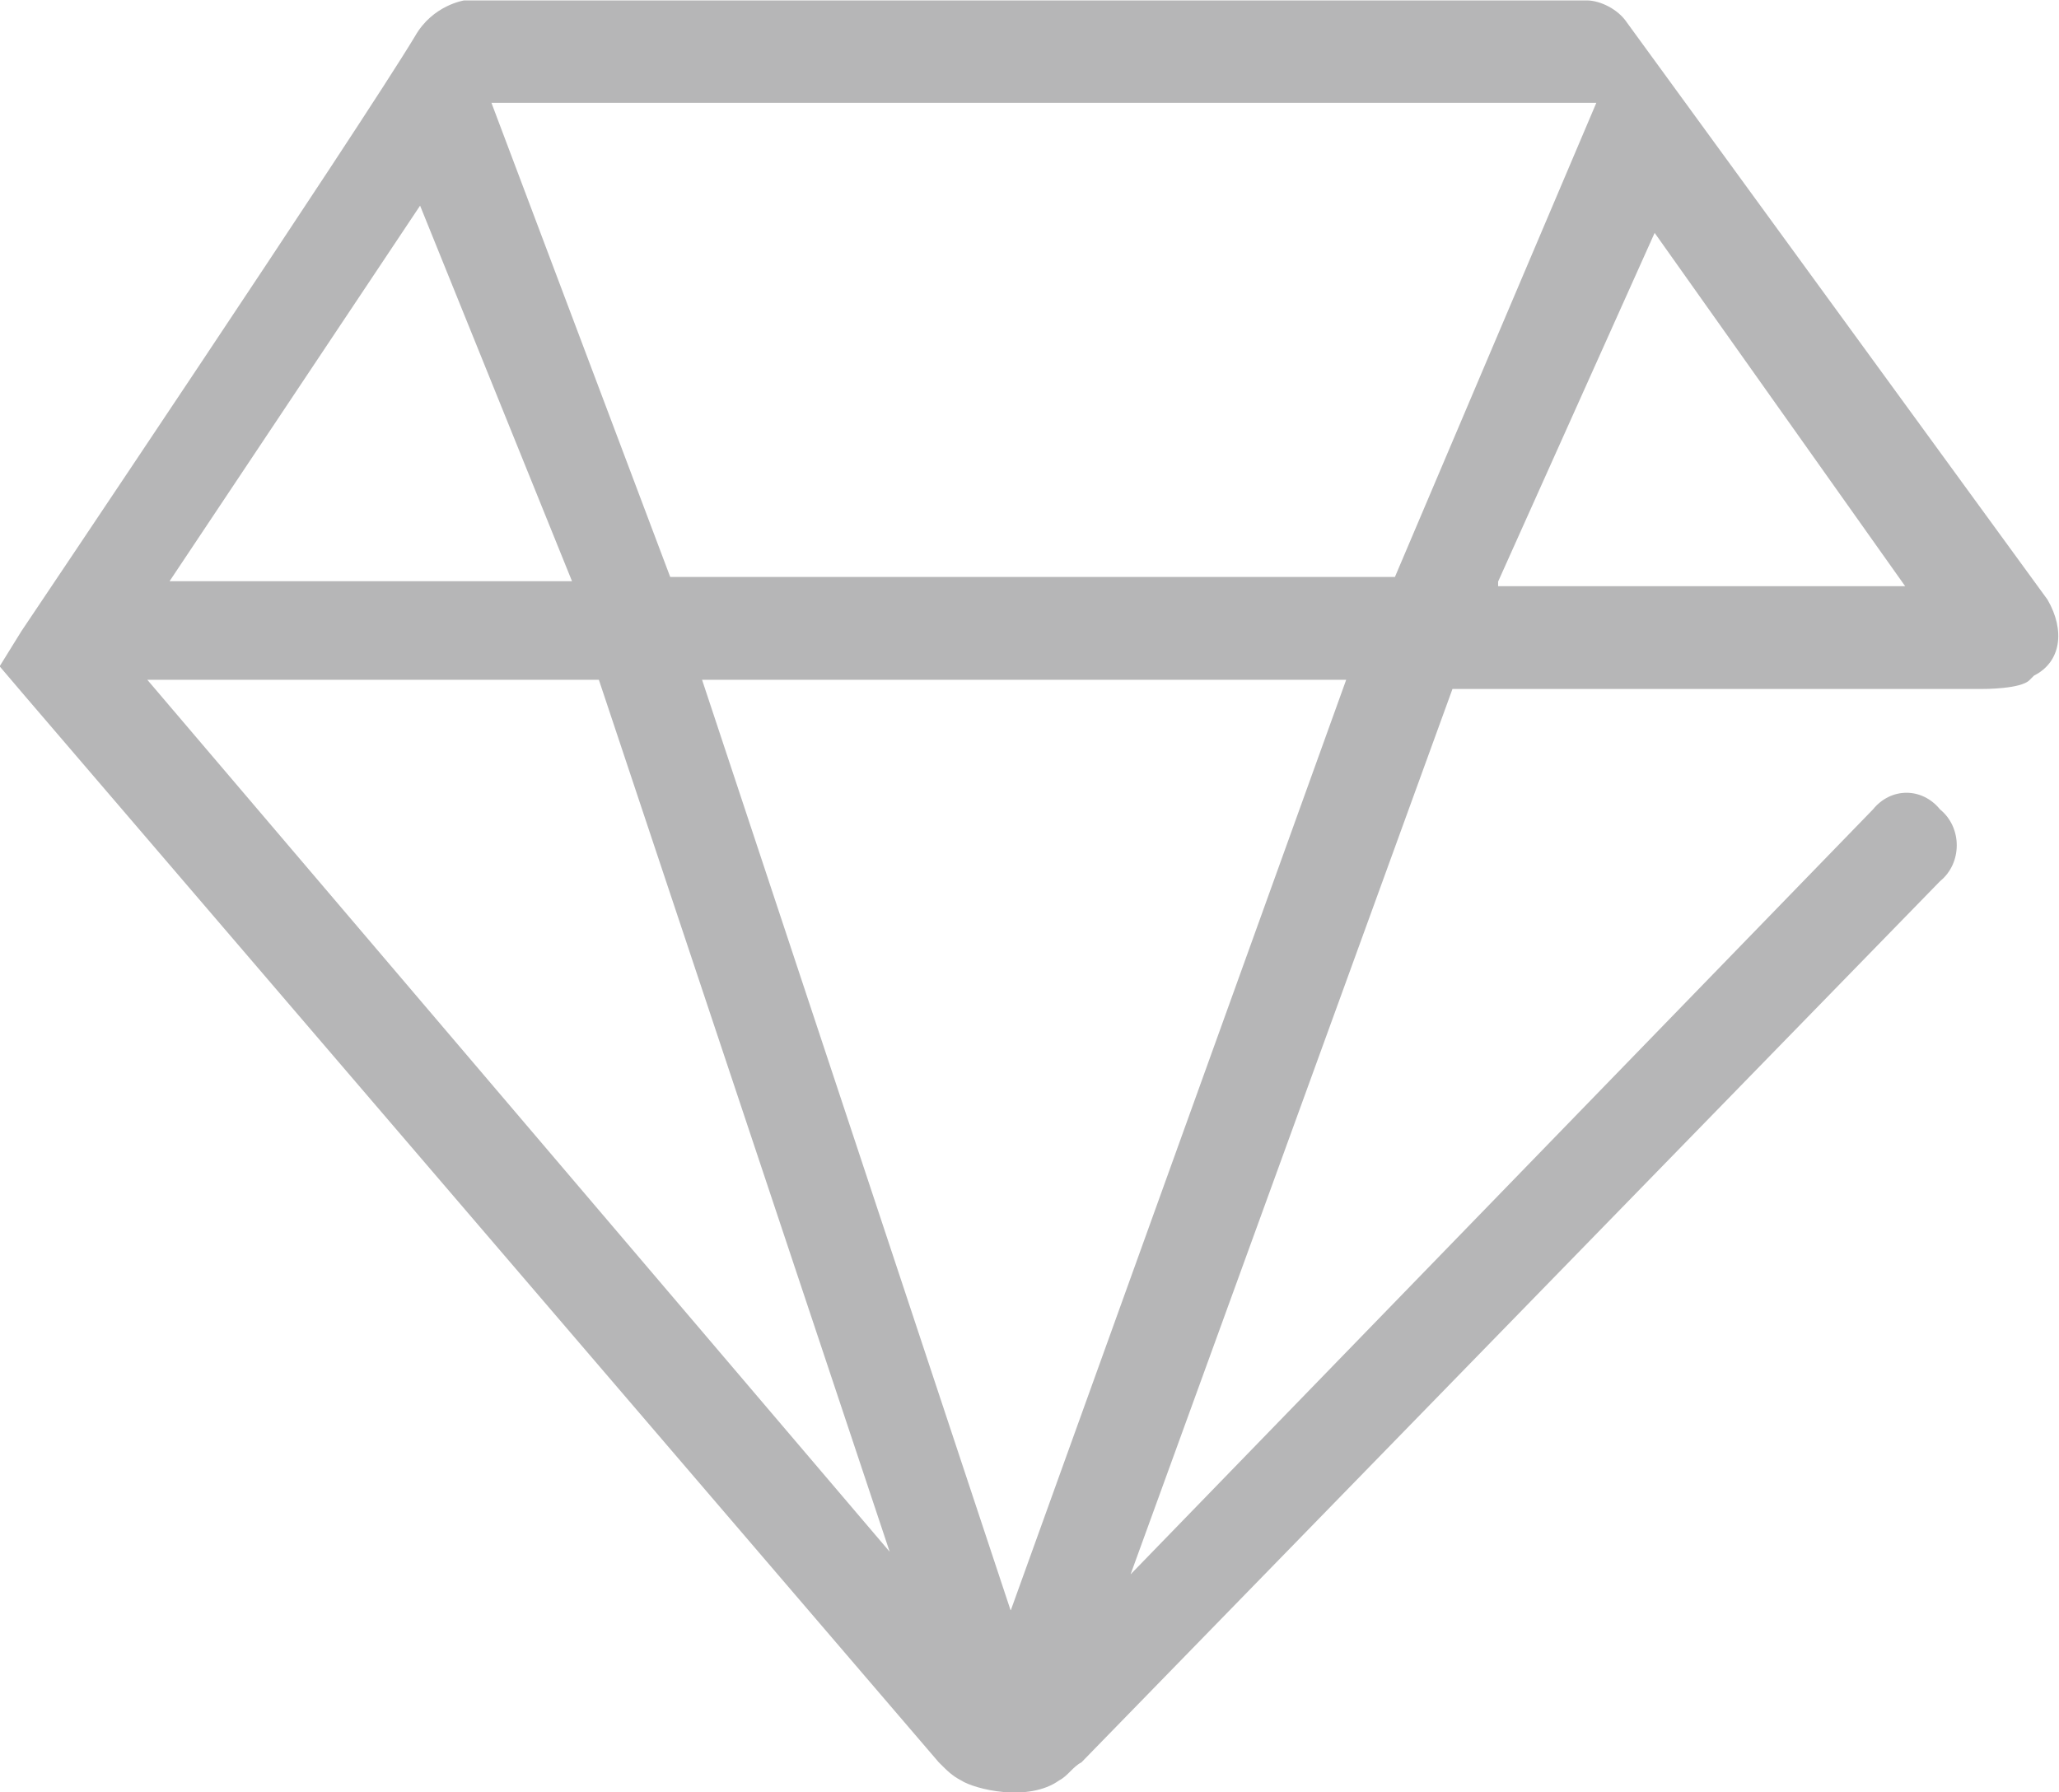
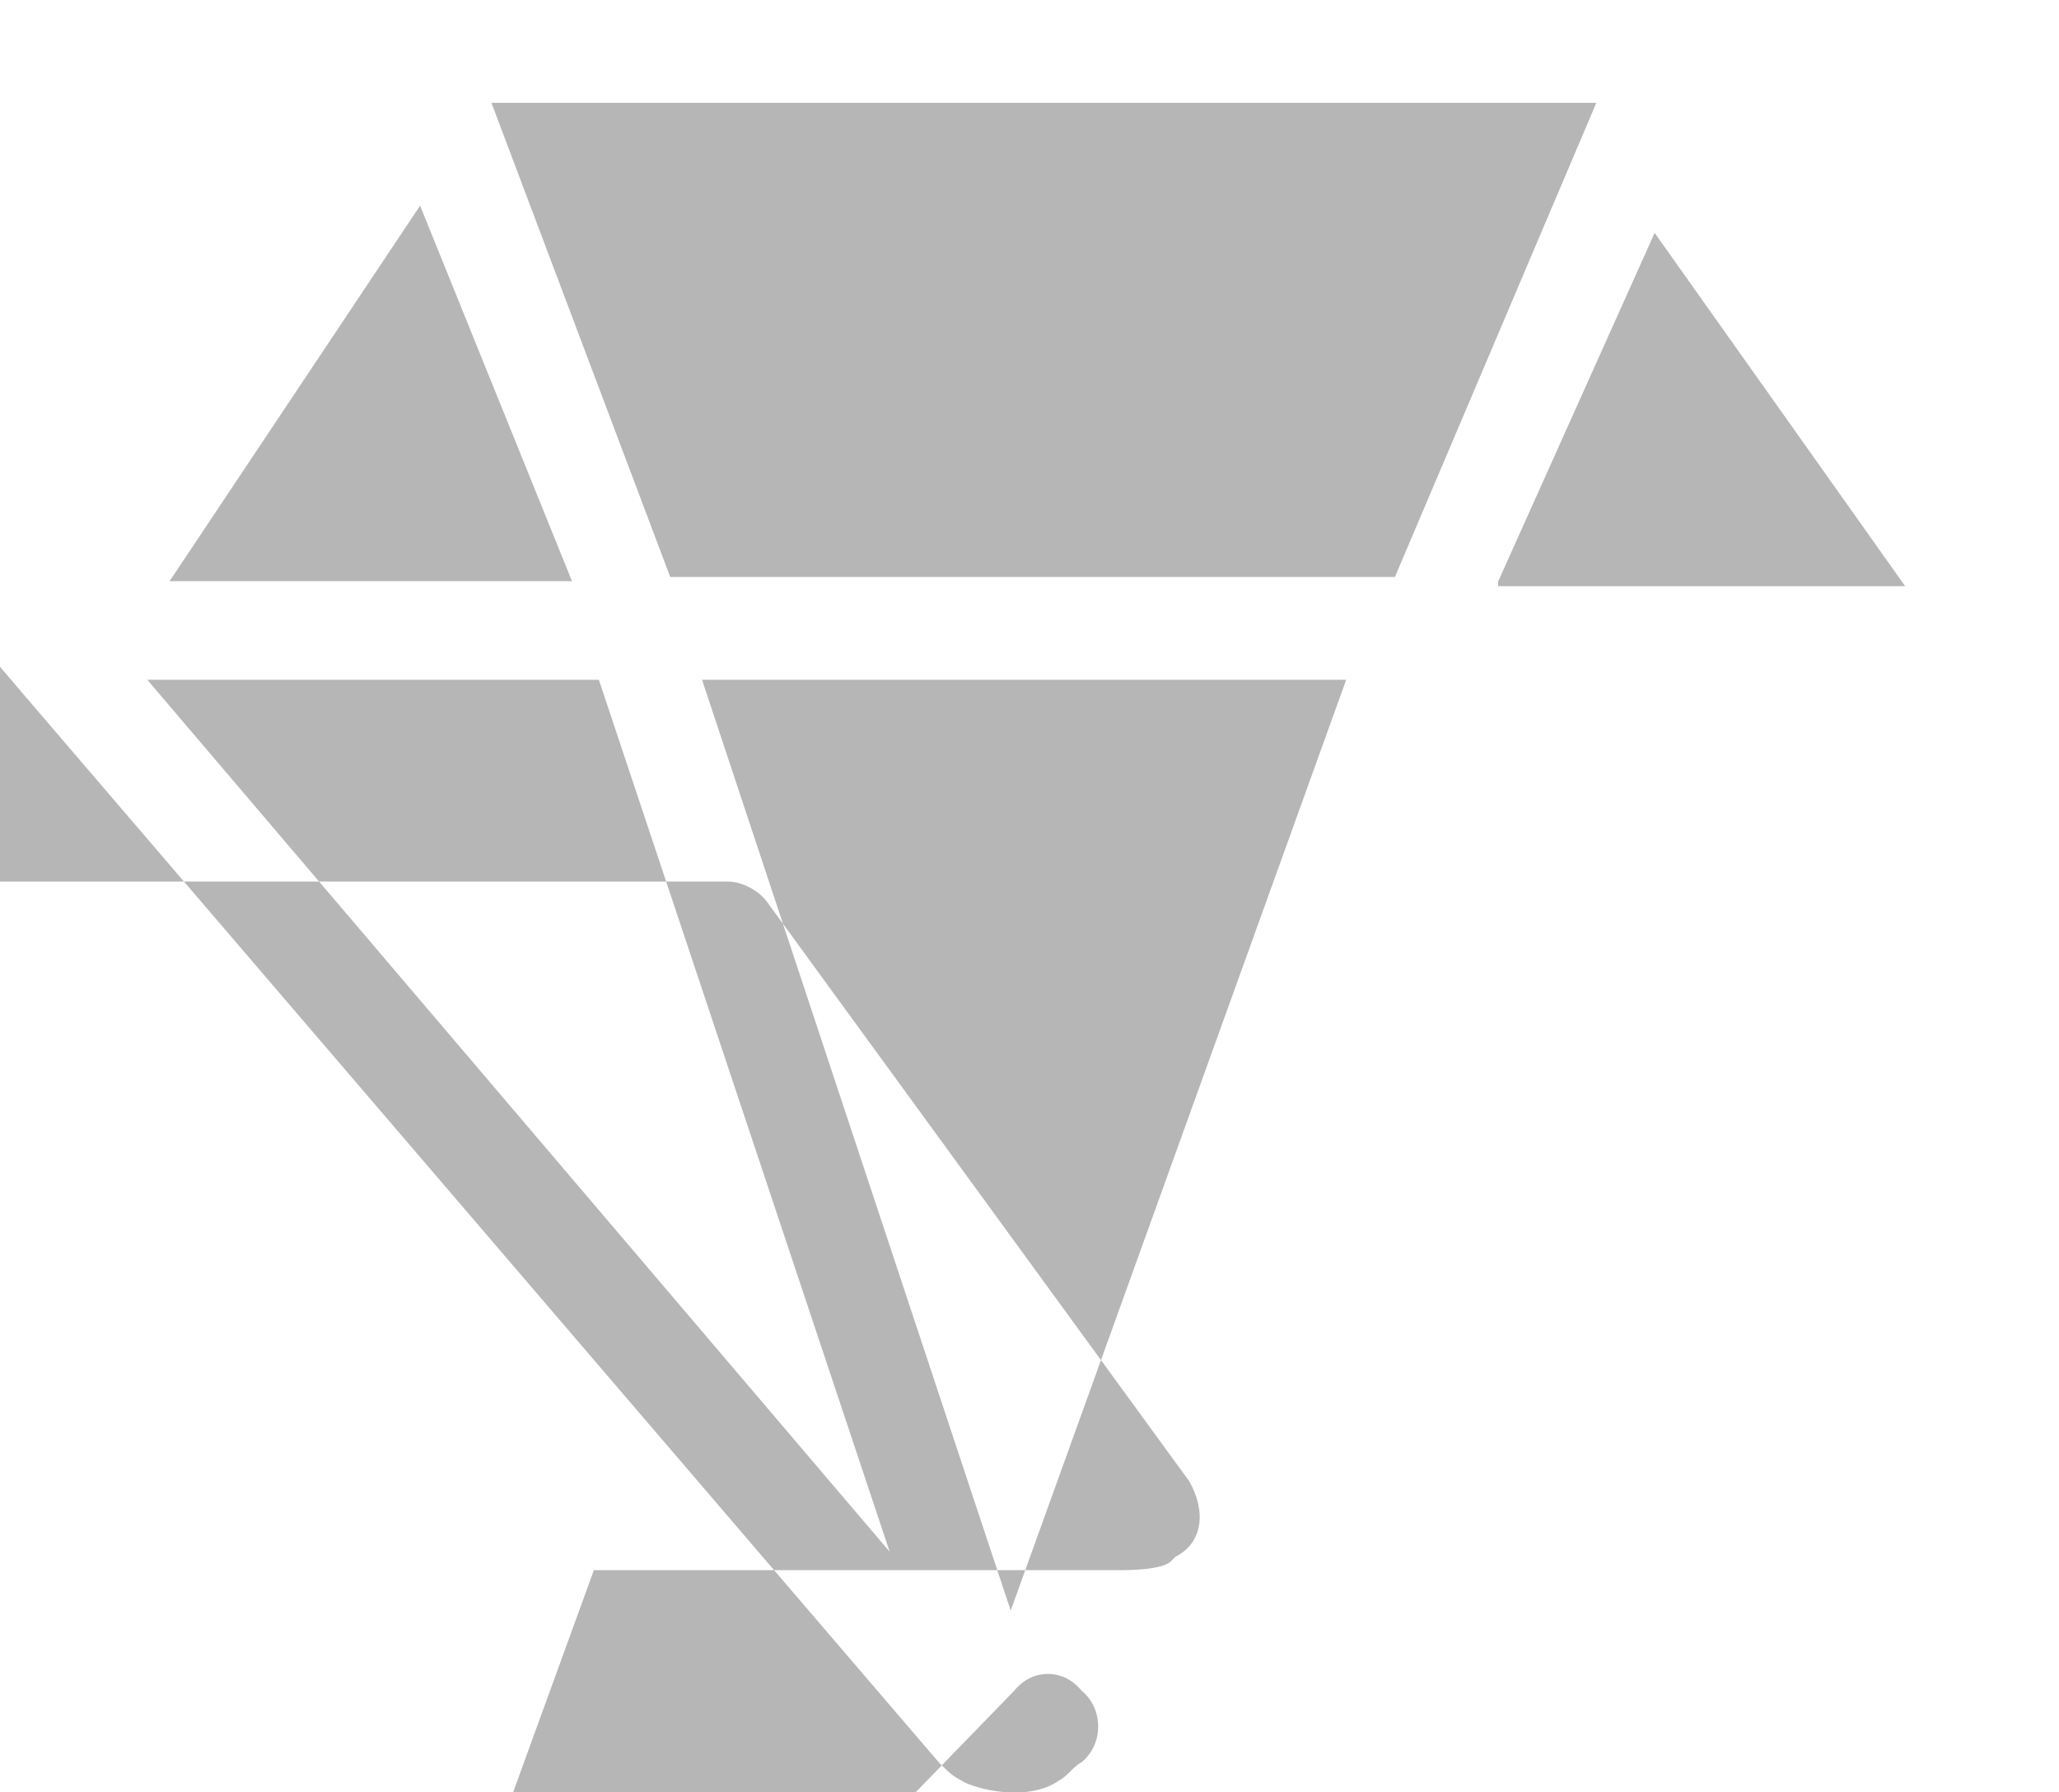
<svg xmlns="http://www.w3.org/2000/svg" xml:space="preserve" width="160.219mm" height="139.477mm" version="1.1" style="shape-rendering:geometricPrecision; text-rendering:geometricPrecision; image-rendering:optimizeQuality; fill-rule:evenodd; clip-rule:evenodd" viewBox="0 0 5367 4672">
  <defs>
    <style type="text/css">
   
    .fil0 {fill:#B6B6B7;fill-rule:nonzero}
   
  </style>
  </defs>
  <g id="图层_x0020_1">
-     <path class="fil0" d="M3905 1516l408 -909 653 921 -1061 0 0 -12zm-3905 220l0 2 69 81 2378 2775c23,23 35,35 58,47 35,23 175,58 256,0 23,-12 35,-35 58,-47l2238 -2297c58,-47 58,-140 0,-187 -47,-58 -128,-58 -175,0l-1935 1994 839 -2308 1376 0c12,0 105,0 128,-23l12 -12c70,-35 82,-117 35,-198l-1096 -1504c-23,-35 -70,-58 -105,-58l-2926 0c0,0 -82,12 -128,93 -140,233 -1026,1551 -1026,1551l-57 92zm2634 2461l-804 -2425 1679 0 -874 2425zm-2250 -2425l1177 0 758 2273 -1935 -2273zm711 -1236l396 979 -1049 0 653 -979zm3066 -268l-525 1236 -1889 0 -466 -1236 2880 0z" />
+     <path class="fil0" d="M3905 1516l408 -909 653 921 -1061 0 0 -12zm-3905 220l0 2 69 81 2378 2775c23,23 35,35 58,47 35,23 175,58 256,0 23,-12 35,-35 58,-47c58,-47 58,-140 0,-187 -47,-58 -128,-58 -175,0l-1935 1994 839 -2308 1376 0c12,0 105,0 128,-23l12 -12c70,-35 82,-117 35,-198l-1096 -1504c-23,-35 -70,-58 -105,-58l-2926 0c0,0 -82,12 -128,93 -140,233 -1026,1551 -1026,1551l-57 92zm2634 2461l-804 -2425 1679 0 -874 2425zm-2250 -2425l1177 0 758 2273 -1935 -2273zm711 -1236l396 979 -1049 0 653 -979zm3066 -268l-525 1236 -1889 0 -466 -1236 2880 0z" />
  </g>
</svg>